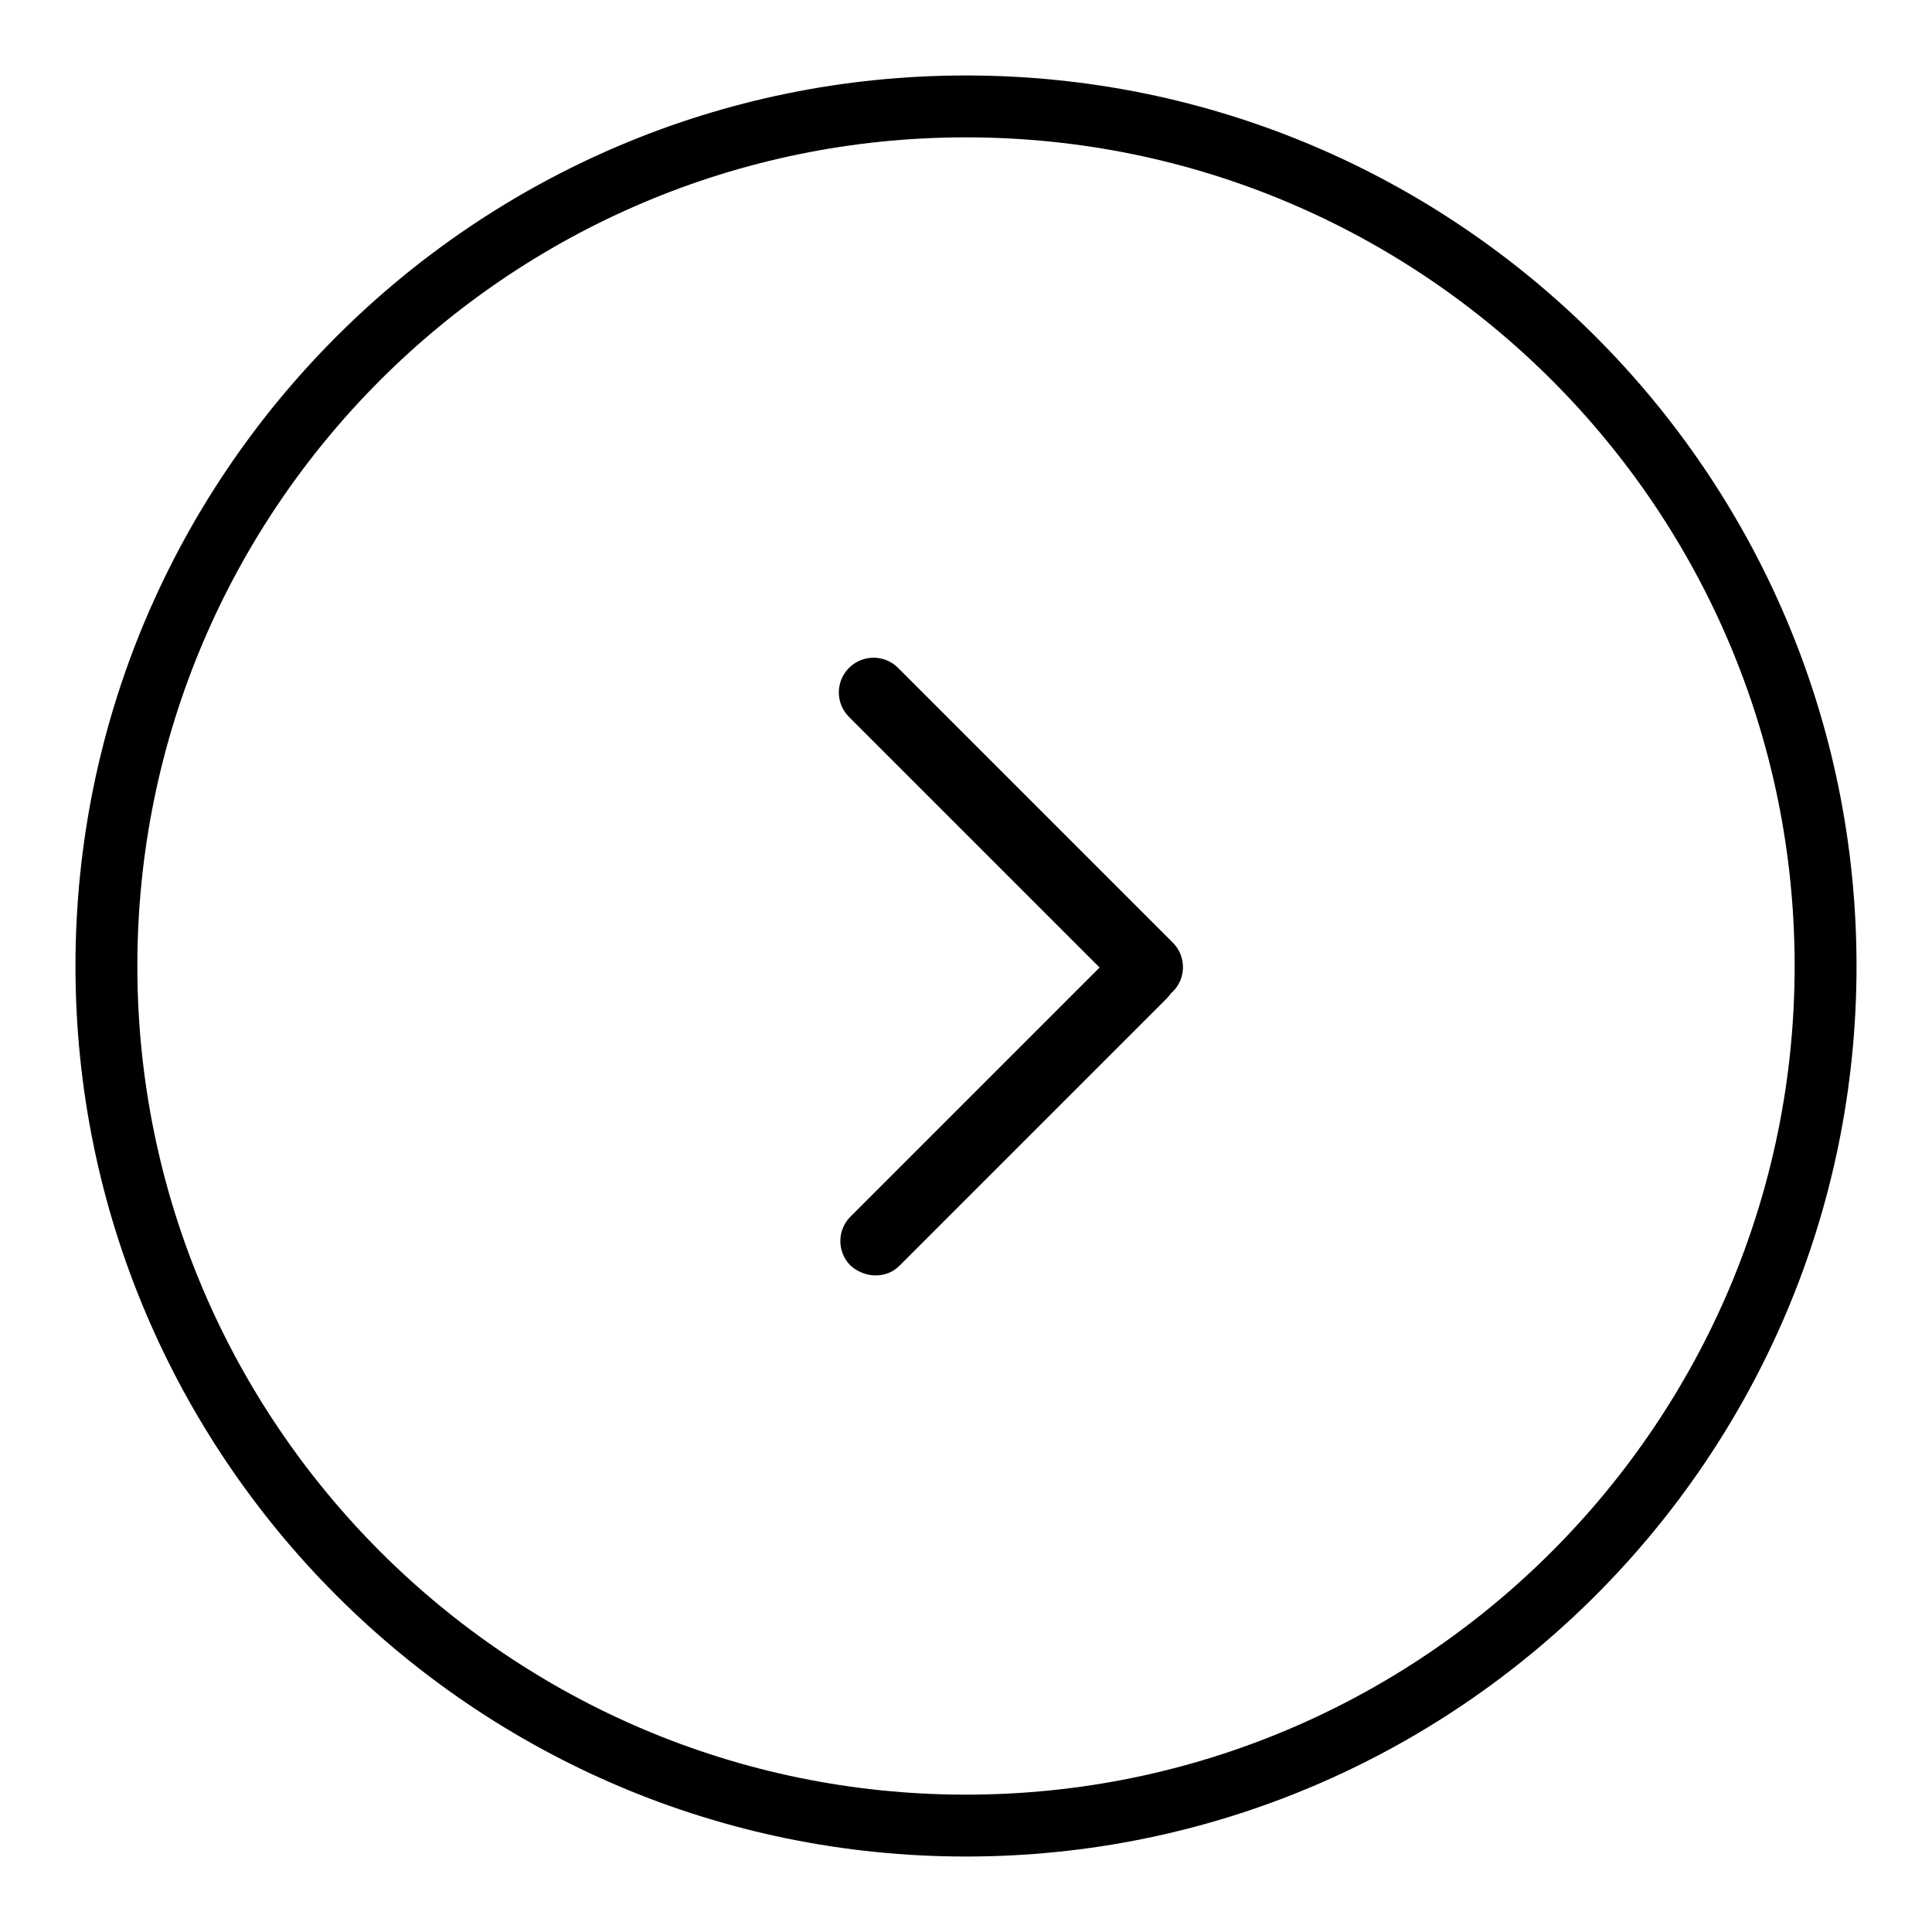
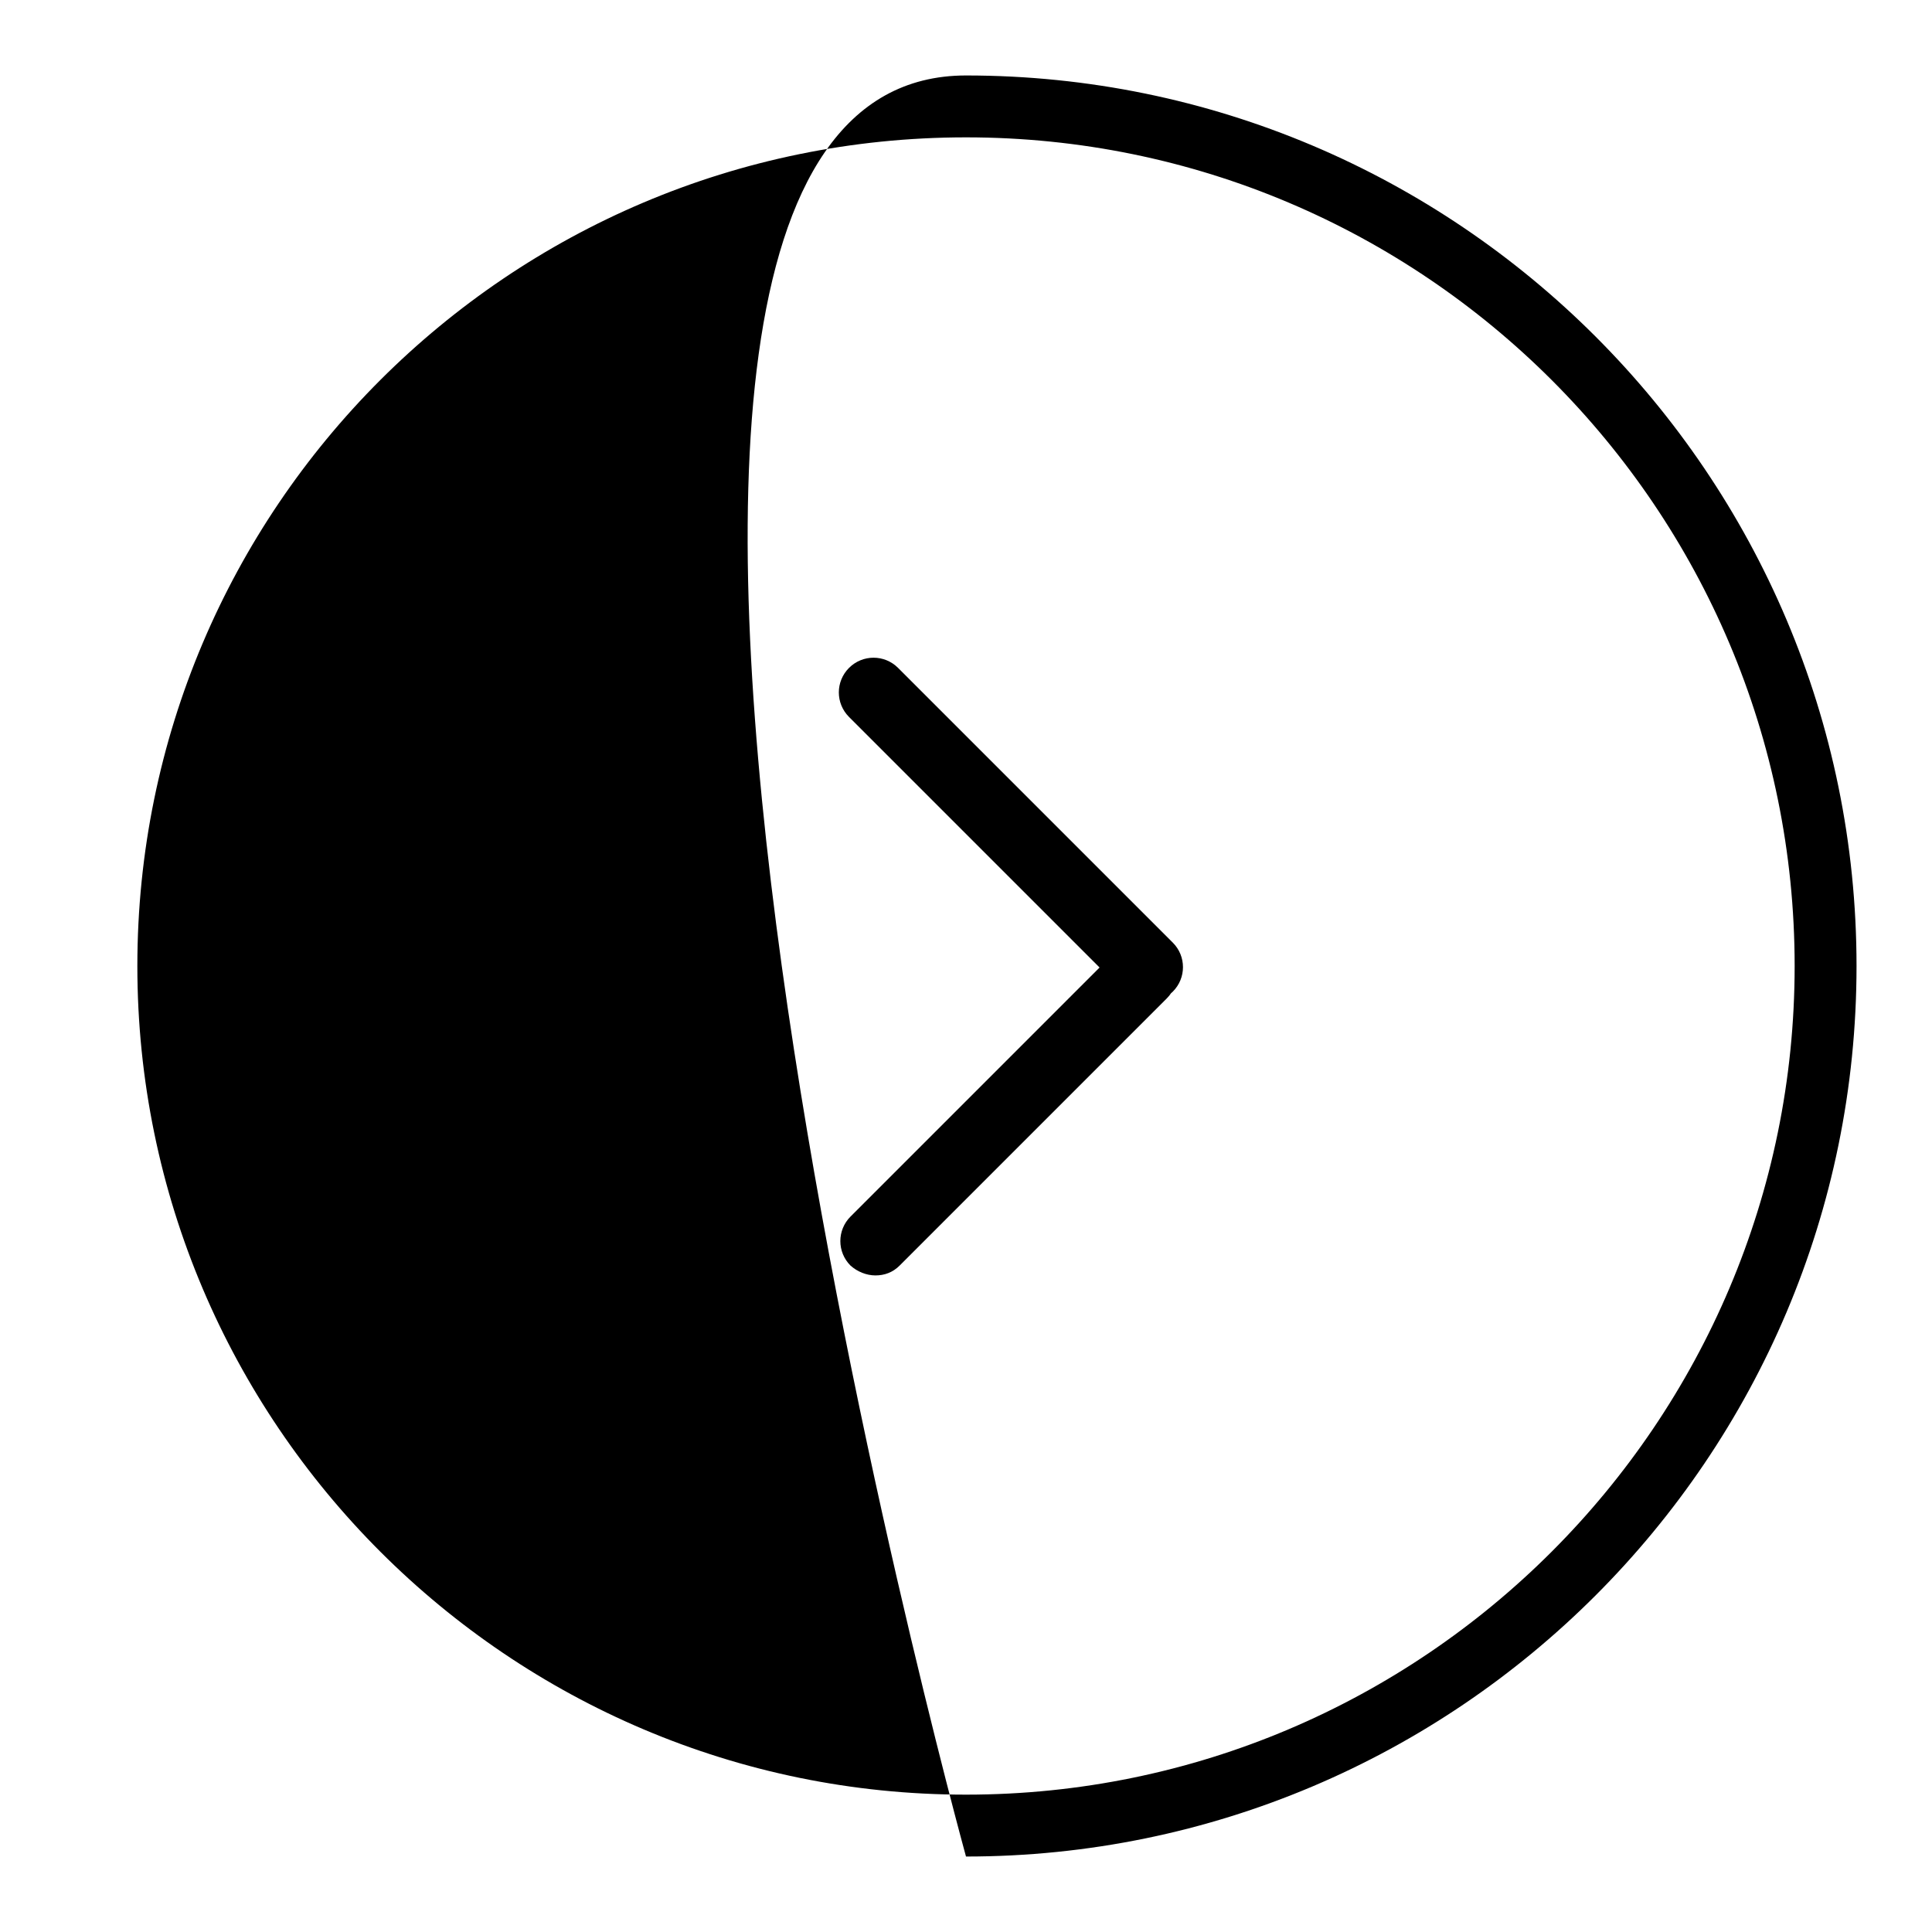
<svg xmlns="http://www.w3.org/2000/svg" version="1.1" x="0px" y="0px" viewBox="0 0 256 256" enable-background="new 0 0 256 256" xml:space="preserve">
  <g>
-     <path fill="#000000" d="M128,246c-65.1,0-118-52.9-118-118S62.9,10,128,10c65.1,0,118,52.9,118,118C246,193.1,193.1,246,128,246z  M128,18.2C67.4,18.2,18.2,67.4,18.2,128c0,60.6,49.3,109.8,109.8,109.8c60.6,0,109.8-49.3,109.8-109.8 C237.8,67.4,188.6,18.2,128,18.2z M152.2,132.7c1.2,0,2.3-0.4,3.2-1.3c1.8-1.8,1.8-4.7,0-6.5l-36.4-36.4c-1.8-1.8-4.7-1.8-6.5,0 s-1.8,4.7,0,6.5l36.4,36.4C149.9,132.3,151.1,132.7,152.2,132.7z M116,169c1.2,0,2.3-0.4,3.2-1.3l35.4-35.4c1.8-1.8,1.8-4.7,0-6.5 c-1.8-1.8-4.7-1.8-6.5,0l-35.4,35.4c-1.8,1.8-1.8,4.7,0,6.5C113.6,168.5,114.8,169,116,169z" />
+     <path fill="#000000" d="M128,246S62.9,10,128,10c65.1,0,118,52.9,118,118C246,193.1,193.1,246,128,246z  M128,18.2C67.4,18.2,18.2,67.4,18.2,128c0,60.6,49.3,109.8,109.8,109.8c60.6,0,109.8-49.3,109.8-109.8 C237.8,67.4,188.6,18.2,128,18.2z M152.2,132.7c1.2,0,2.3-0.4,3.2-1.3c1.8-1.8,1.8-4.7,0-6.5l-36.4-36.4c-1.8-1.8-4.7-1.8-6.5,0 s-1.8,4.7,0,6.5l36.4,36.4C149.9,132.3,151.1,132.7,152.2,132.7z M116,169c1.2,0,2.3-0.4,3.2-1.3l35.4-35.4c1.8-1.8,1.8-4.7,0-6.5 c-1.8-1.8-4.7-1.8-6.5,0l-35.4,35.4c-1.8,1.8-1.8,4.7,0,6.5C113.6,168.5,114.8,169,116,169z" />
  </g>
</svg>